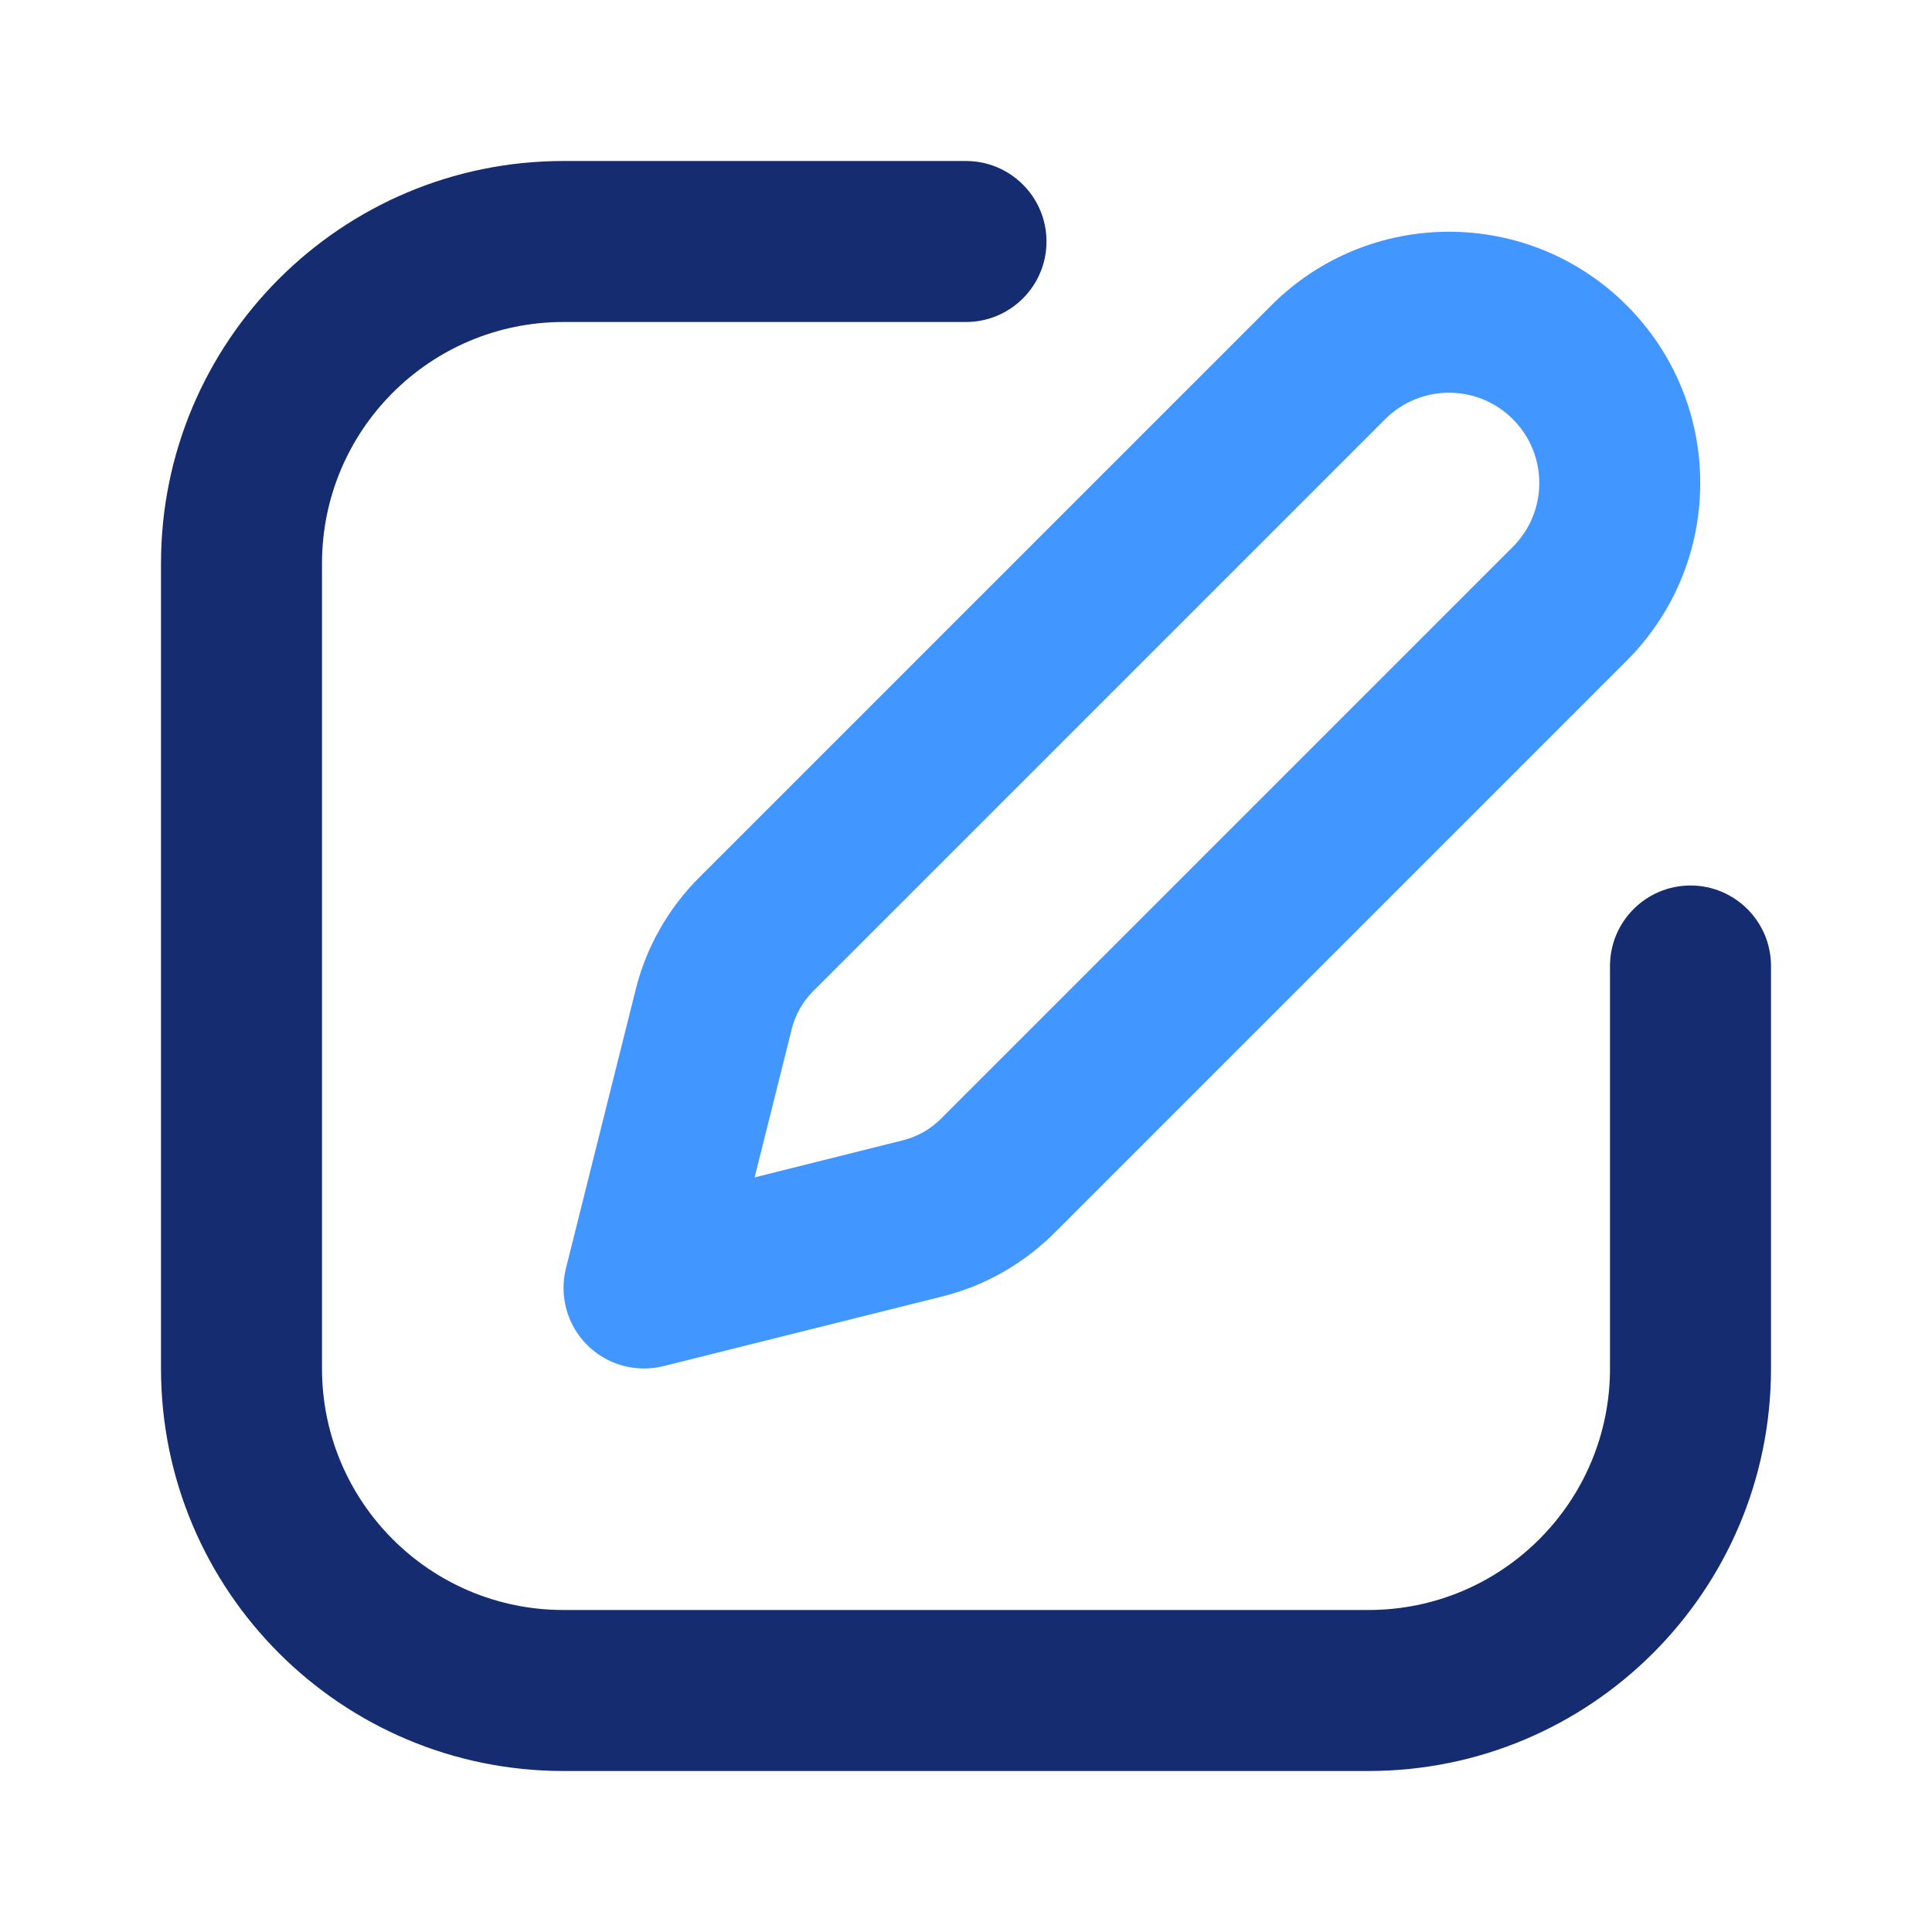
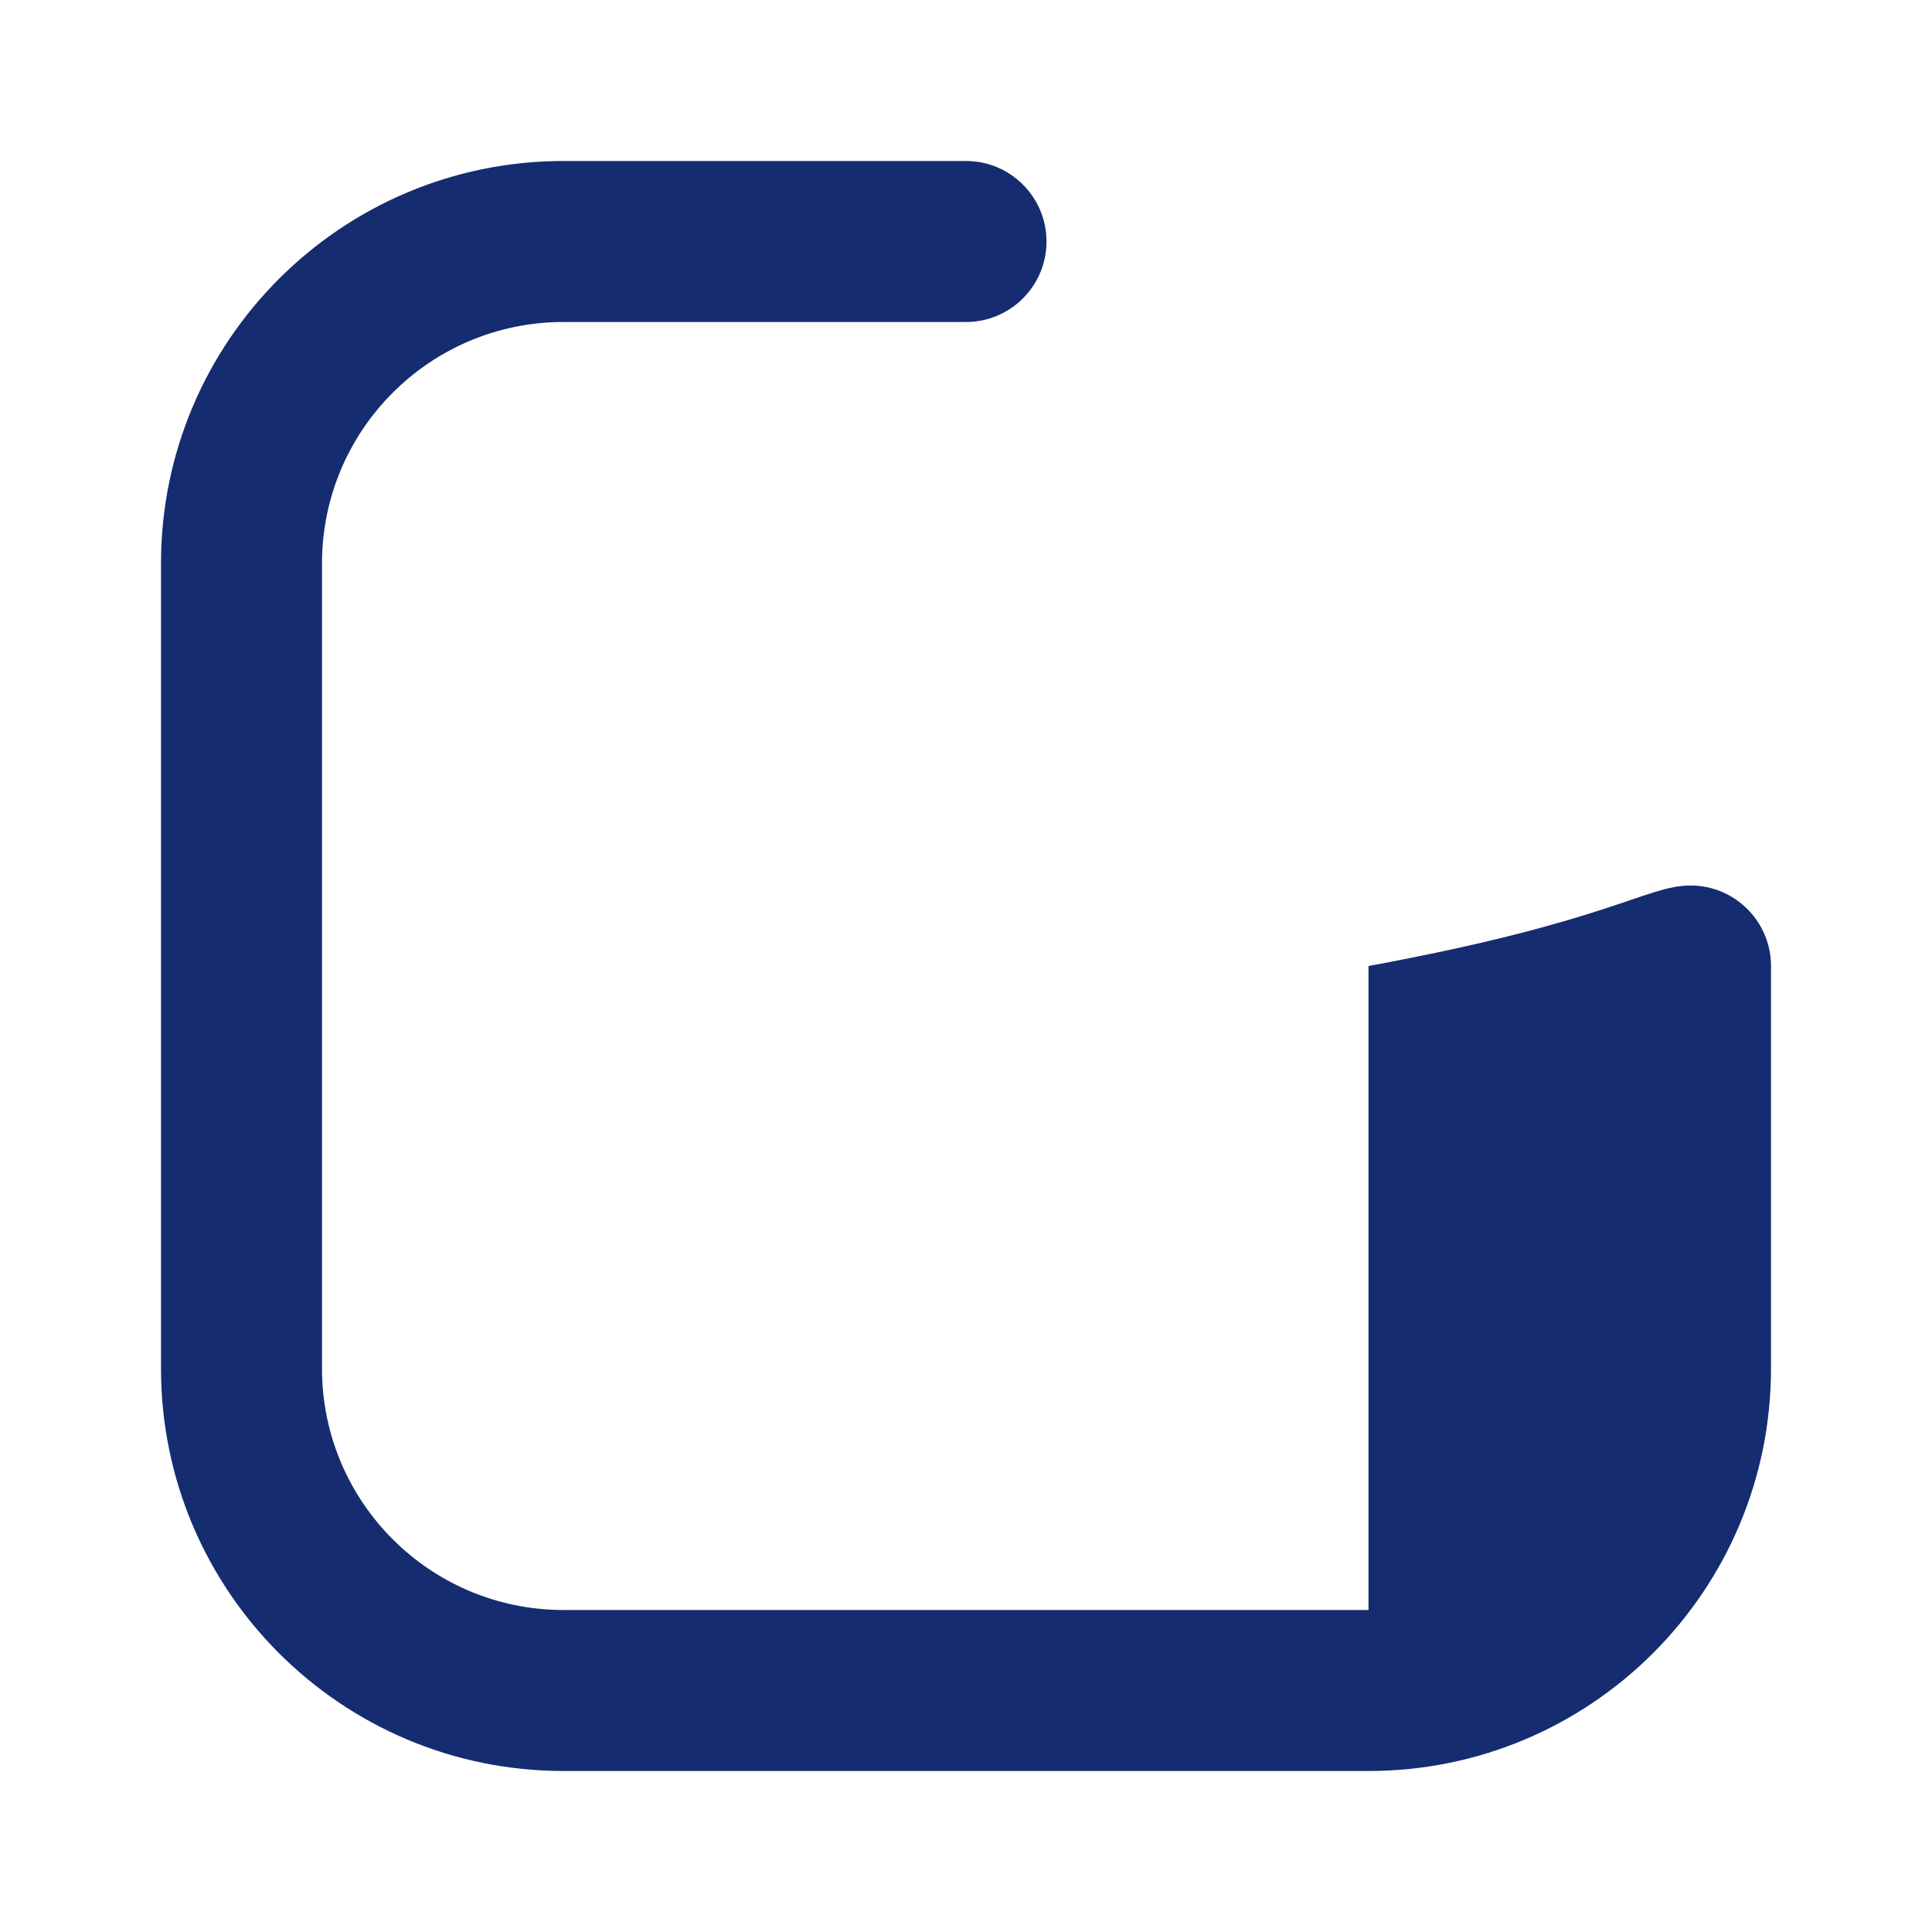
<svg xmlns="http://www.w3.org/2000/svg" width="800px" height="800px" viewBox="0 0 24 24" fill="none">
-   <path fill-rule="evenodd" clip-rule="evenodd" d="M15.793 3.793C17.012 2.574 18.988 2.574 20.207 3.793C21.426 5.012 21.426 6.988 20.207 8.207L13.099 15.315C12.714 15.7 12.233 15.973 11.705 16.105L8.243 16.97C7.902 17.055 7.541 16.956 7.293 16.707C7.045 16.459 6.945 16.098 7.03 15.757L7.896 12.295C8.027 11.767 8.3 11.286 8.685 10.901L15.793 3.793ZM18.793 5.207C18.355 4.769 17.645 4.769 17.207 5.207L10.099 12.315C9.971 12.444 9.88 12.604 9.836 12.78L9.374 14.626L11.22 14.164C11.396 14.12 11.556 14.029 11.685 13.901L18.793 6.793C19.231 6.355 19.231 5.645 18.793 5.207Z" fill="#4296FF" />
-   <path fill-rule="evenodd" clip-rule="evenodd" d="M2 7C2 4.239 4.239 2 7 2H12C12.552 2 13 2.448 13 3C13 3.552 12.552 4 12 4H7C5.343 4 4 5.343 4 7V17C4 18.657 5.343 20 7 20H17C18.657 20 20 18.657 20 17V12C20 11.448 20.448 11 21 11C21.552 11 22 11.448 22 12V17C22 19.761 19.761 22 17 22H7C4.239 22 2 19.761 2 17V7Z" fill="#152C70" />
+   <path fill-rule="evenodd" clip-rule="evenodd" d="M2 7C2 4.239 4.239 2 7 2H12C12.552 2 13 2.448 13 3C13 3.552 12.552 4 12 4H7C5.343 4 4 5.343 4 7V17C4 18.657 5.343 20 7 20H17V12C20 11.448 20.448 11 21 11C21.552 11 22 11.448 22 12V17C22 19.761 19.761 22 17 22H7C4.239 22 2 19.761 2 17V7Z" fill="#152C70" />
</svg>